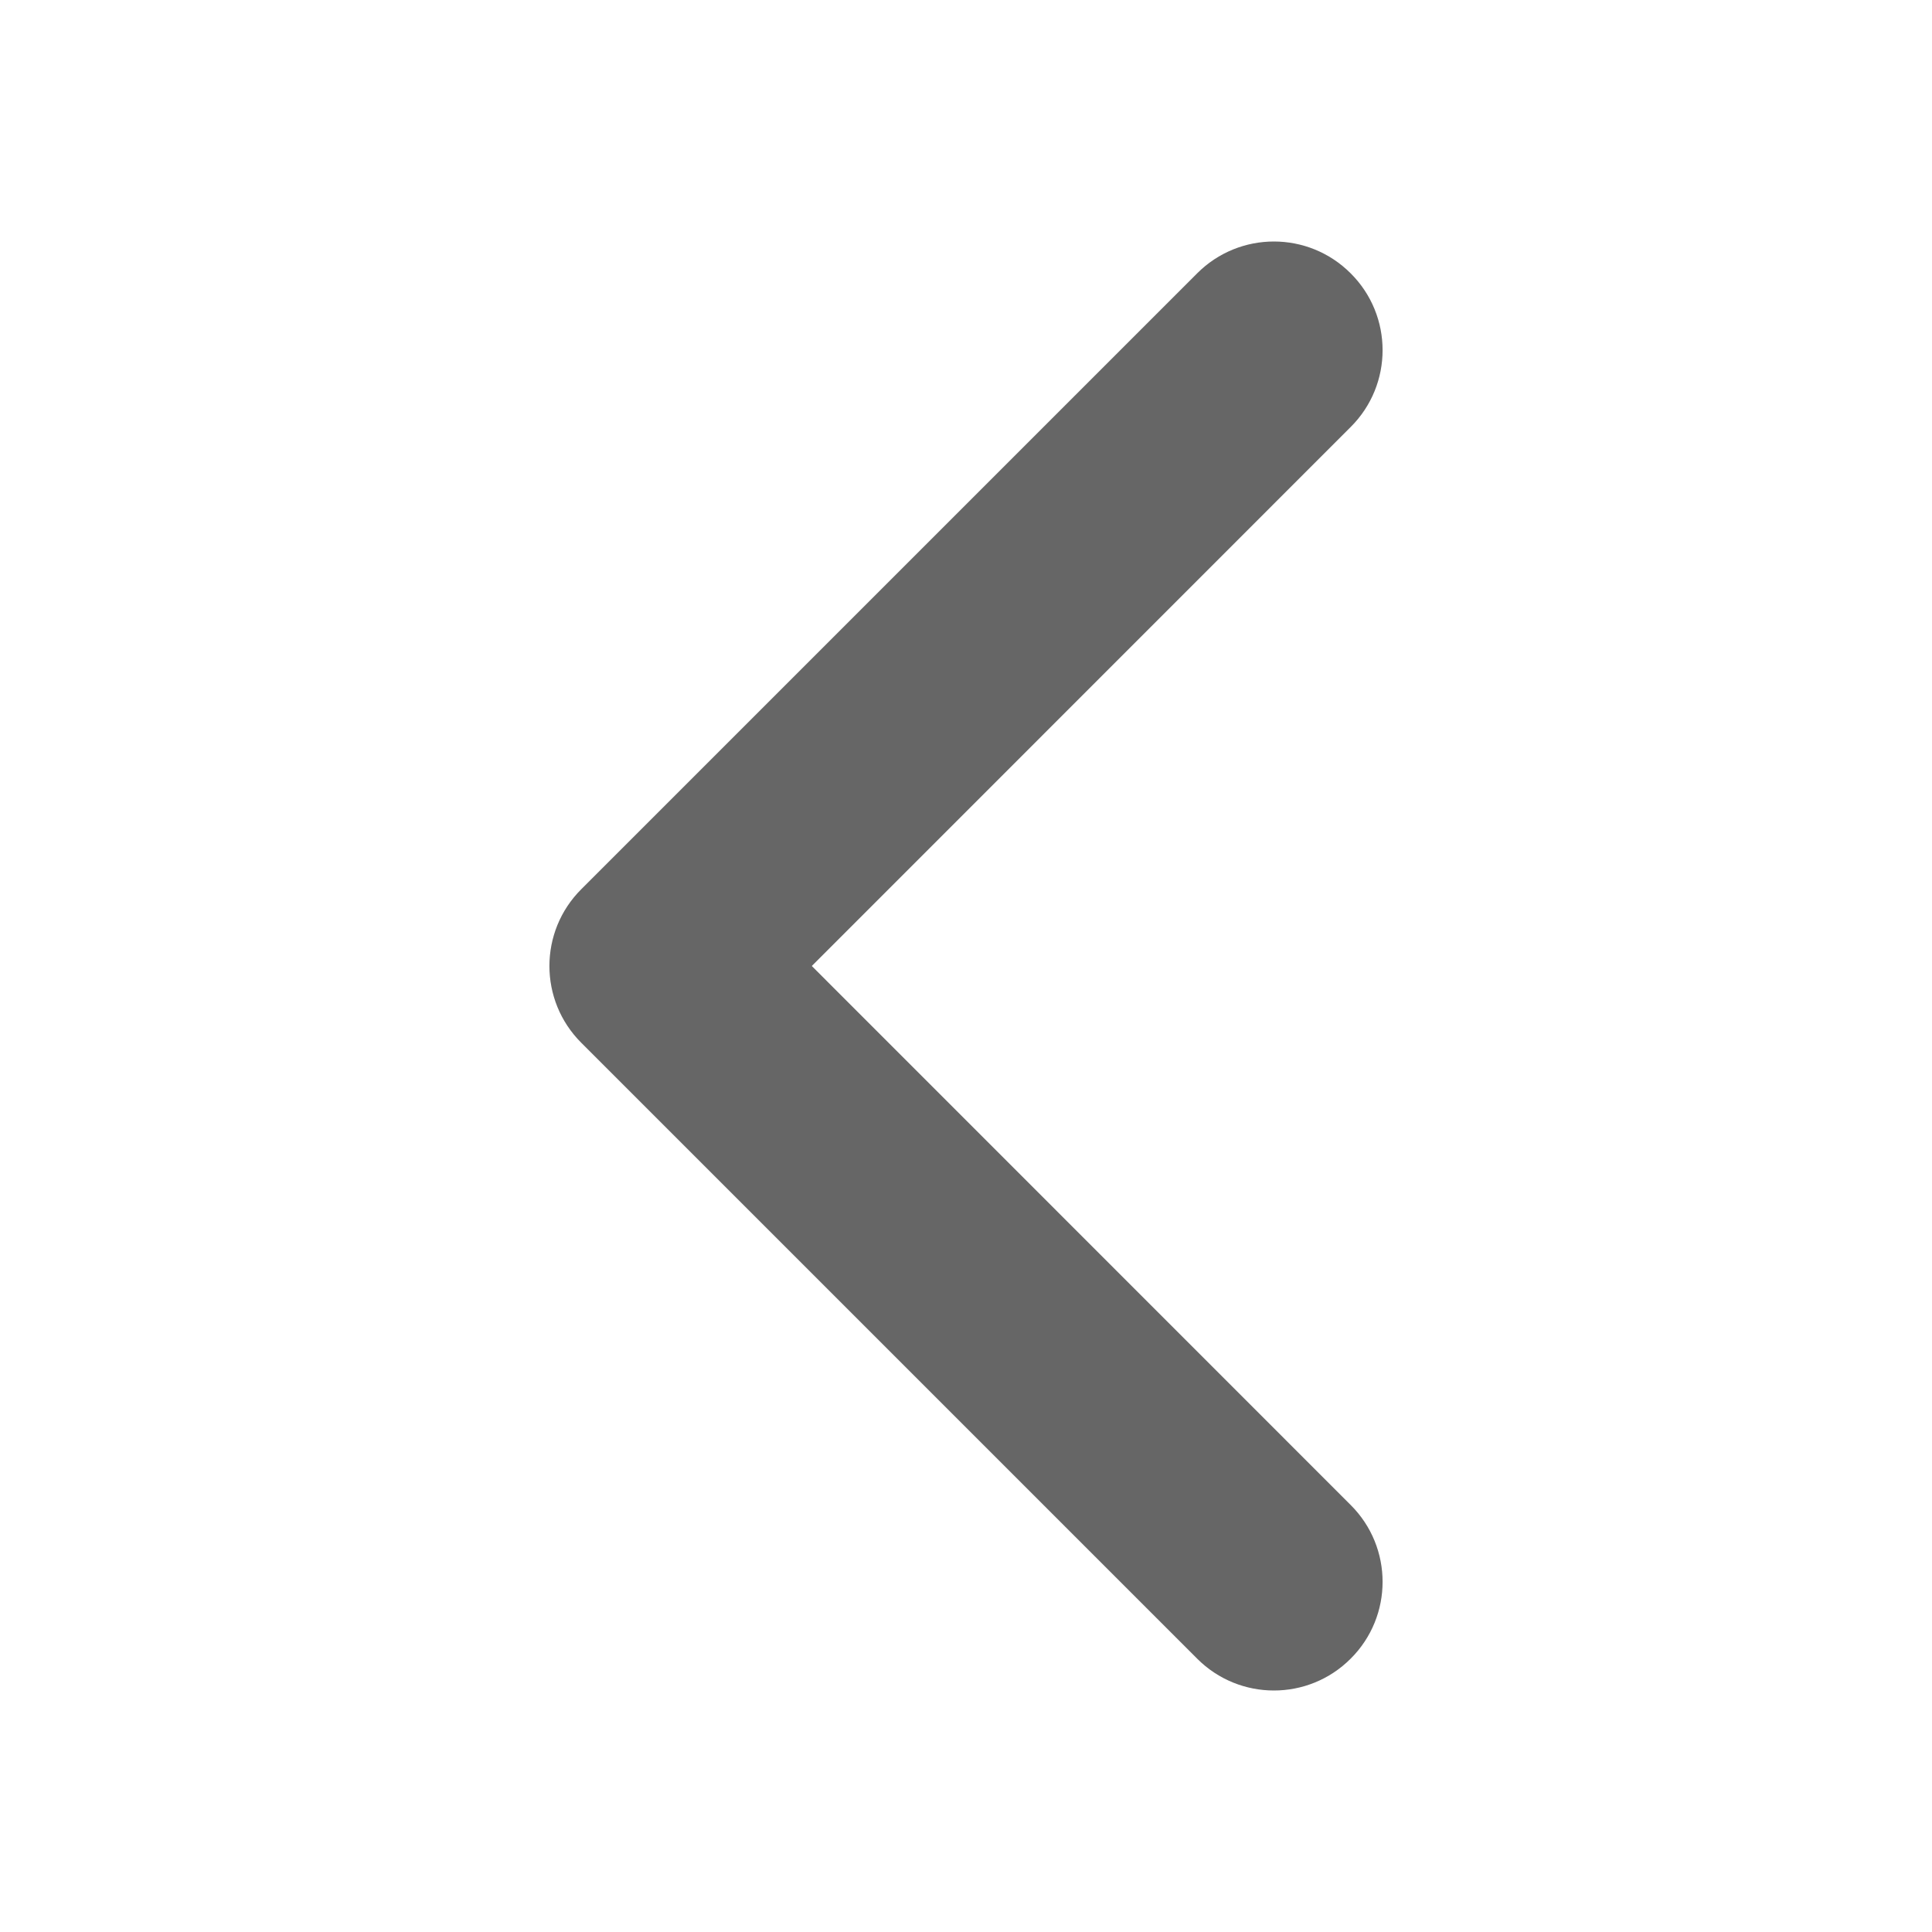
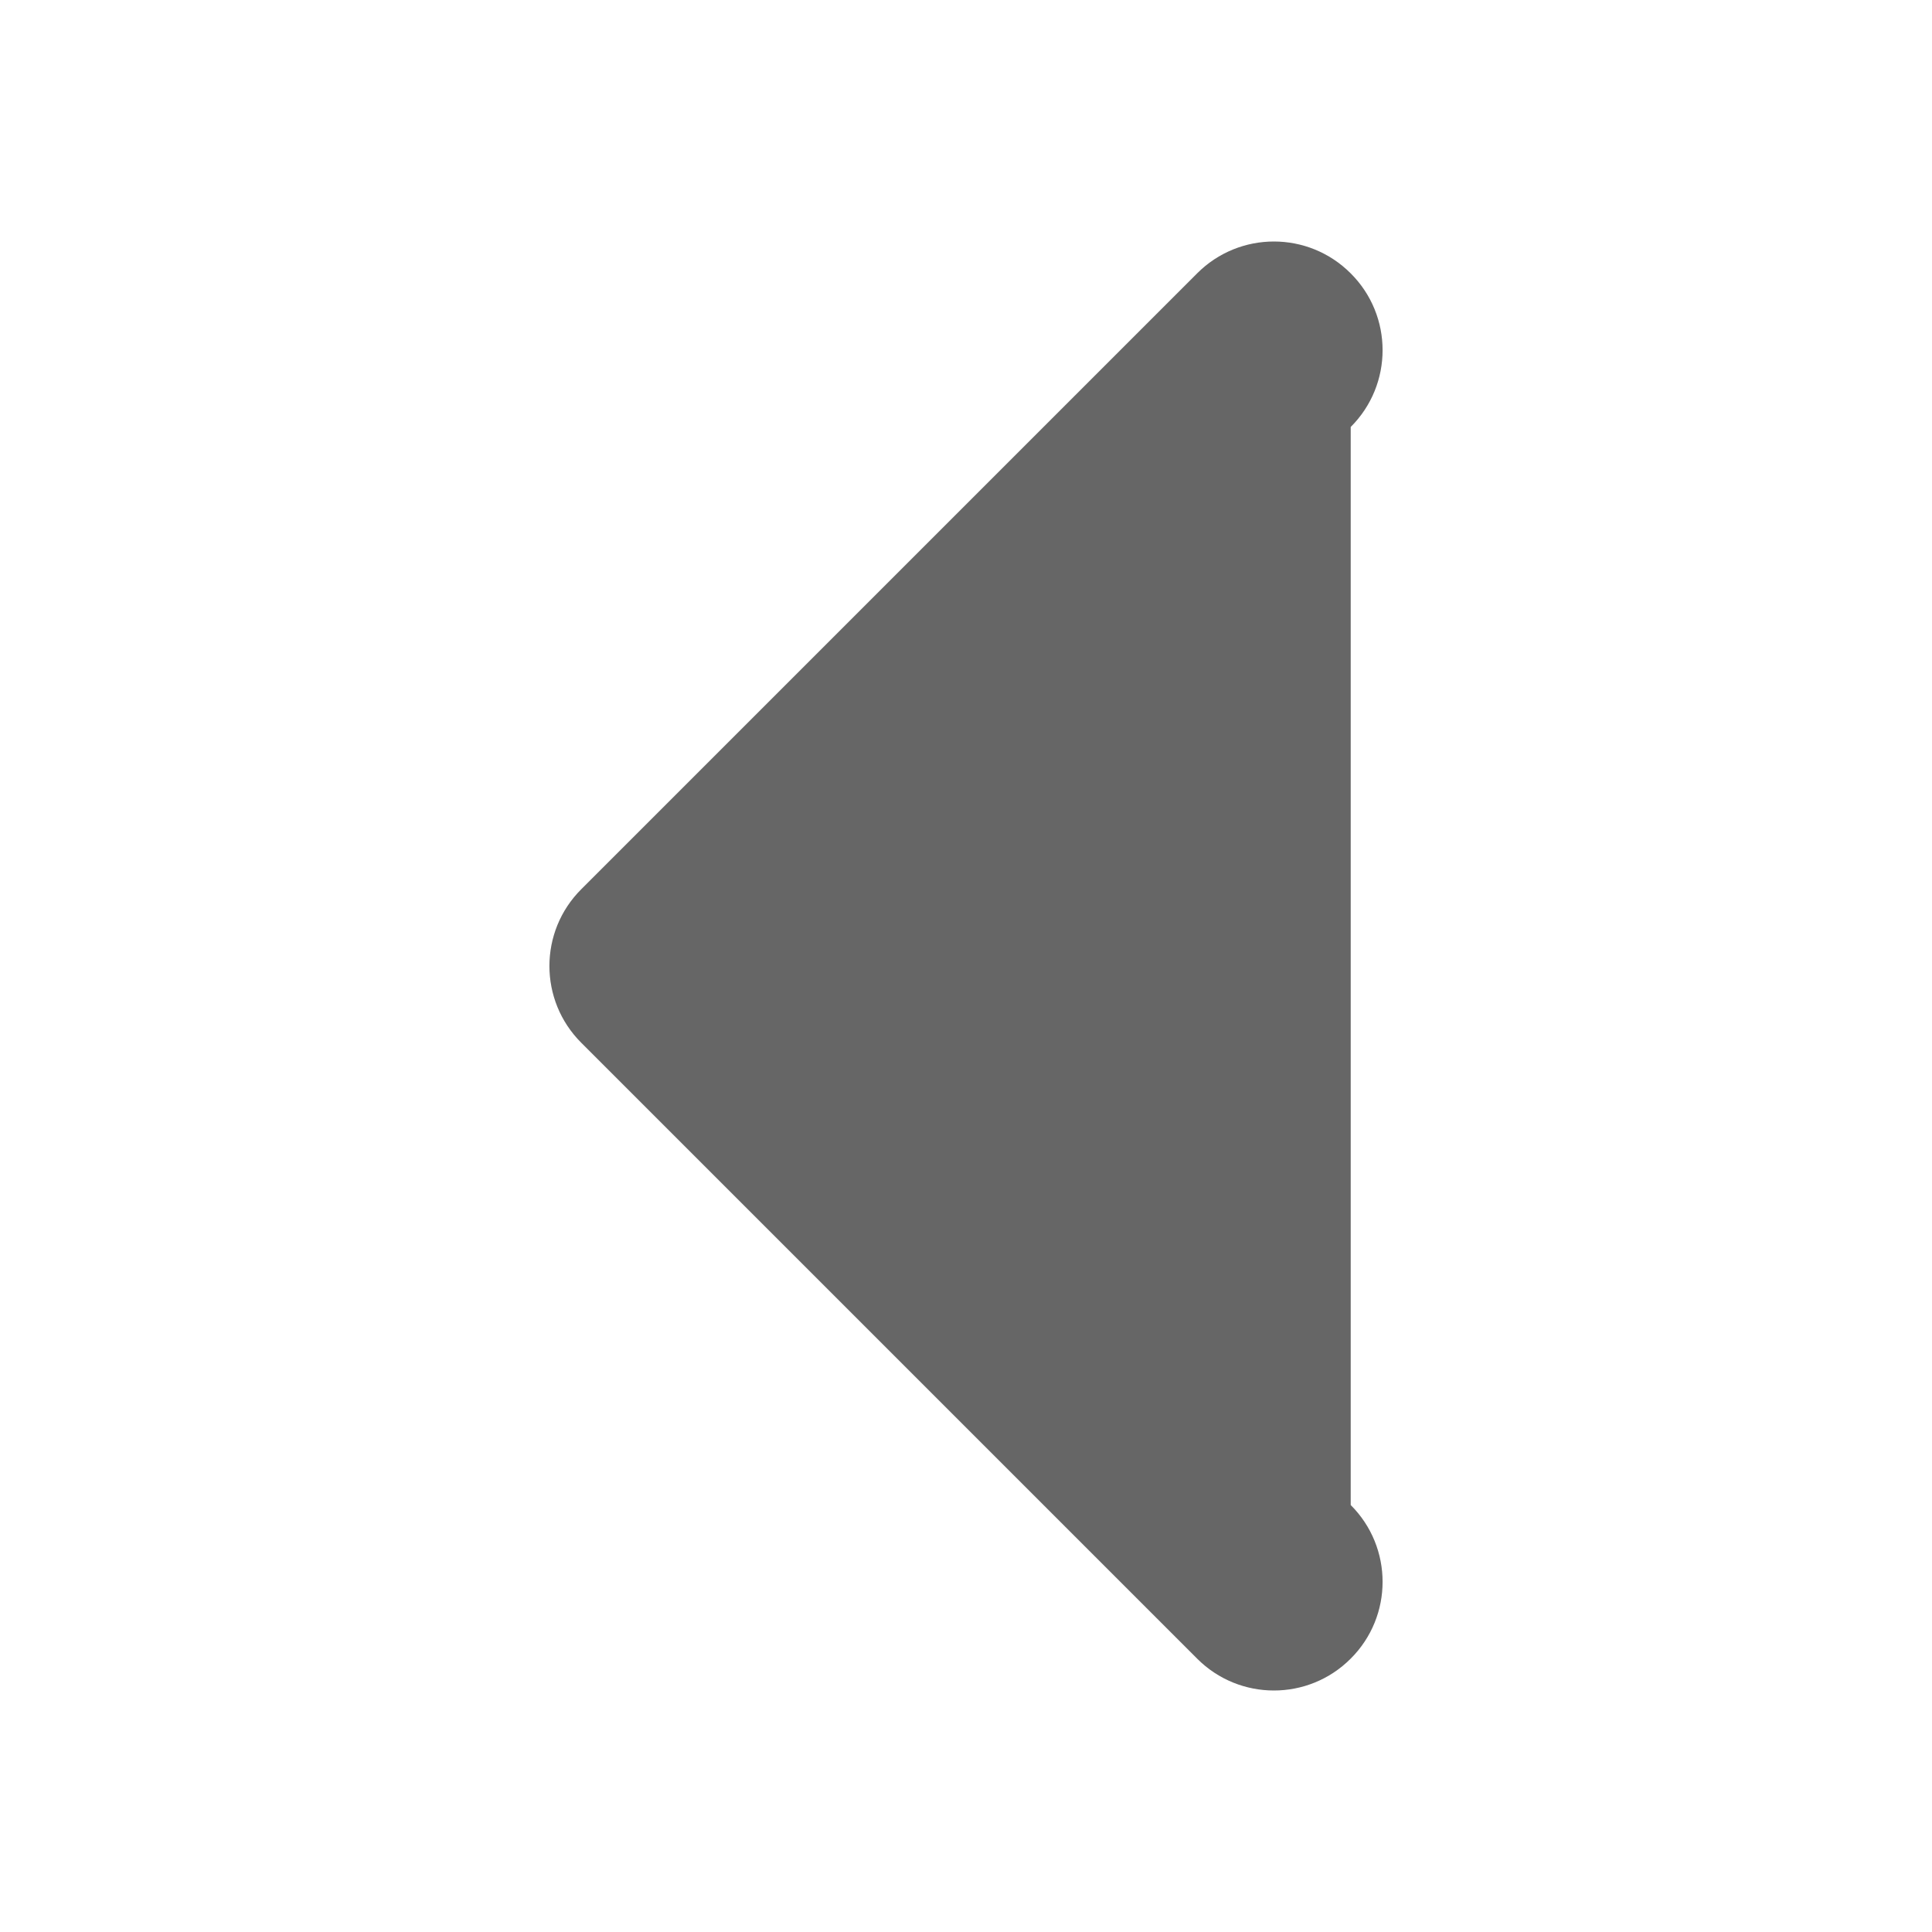
<svg xmlns="http://www.w3.org/2000/svg" width="16" height="16" viewBox="0 0 16 16" fill="none">
-   <path fill-rule="evenodd" clip-rule="evenodd" d="M11.186 2.264C10.835 1.912 10.265 1.912 9.914 2.264L4.814 7.364C4.462 7.715 4.462 8.285 4.814 8.636L9.914 13.736C10.265 14.088 10.835 14.088 11.186 13.736C11.538 13.385 11.538 12.815 11.186 12.464L6.723 8L11.186 3.536C11.538 3.185 11.538 2.615 11.186 2.264Z" fill="#666666" />
+   <path fill-rule="evenodd" clip-rule="evenodd" d="M11.186 2.264C10.835 1.912 10.265 1.912 9.914 2.264L4.814 7.364C4.462 7.715 4.462 8.285 4.814 8.636L9.914 13.736C10.265 14.088 10.835 14.088 11.186 13.736C11.538 13.385 11.538 12.815 11.186 12.464L11.186 3.536C11.538 3.185 11.538 2.615 11.186 2.264Z" fill="#666666" />
</svg>